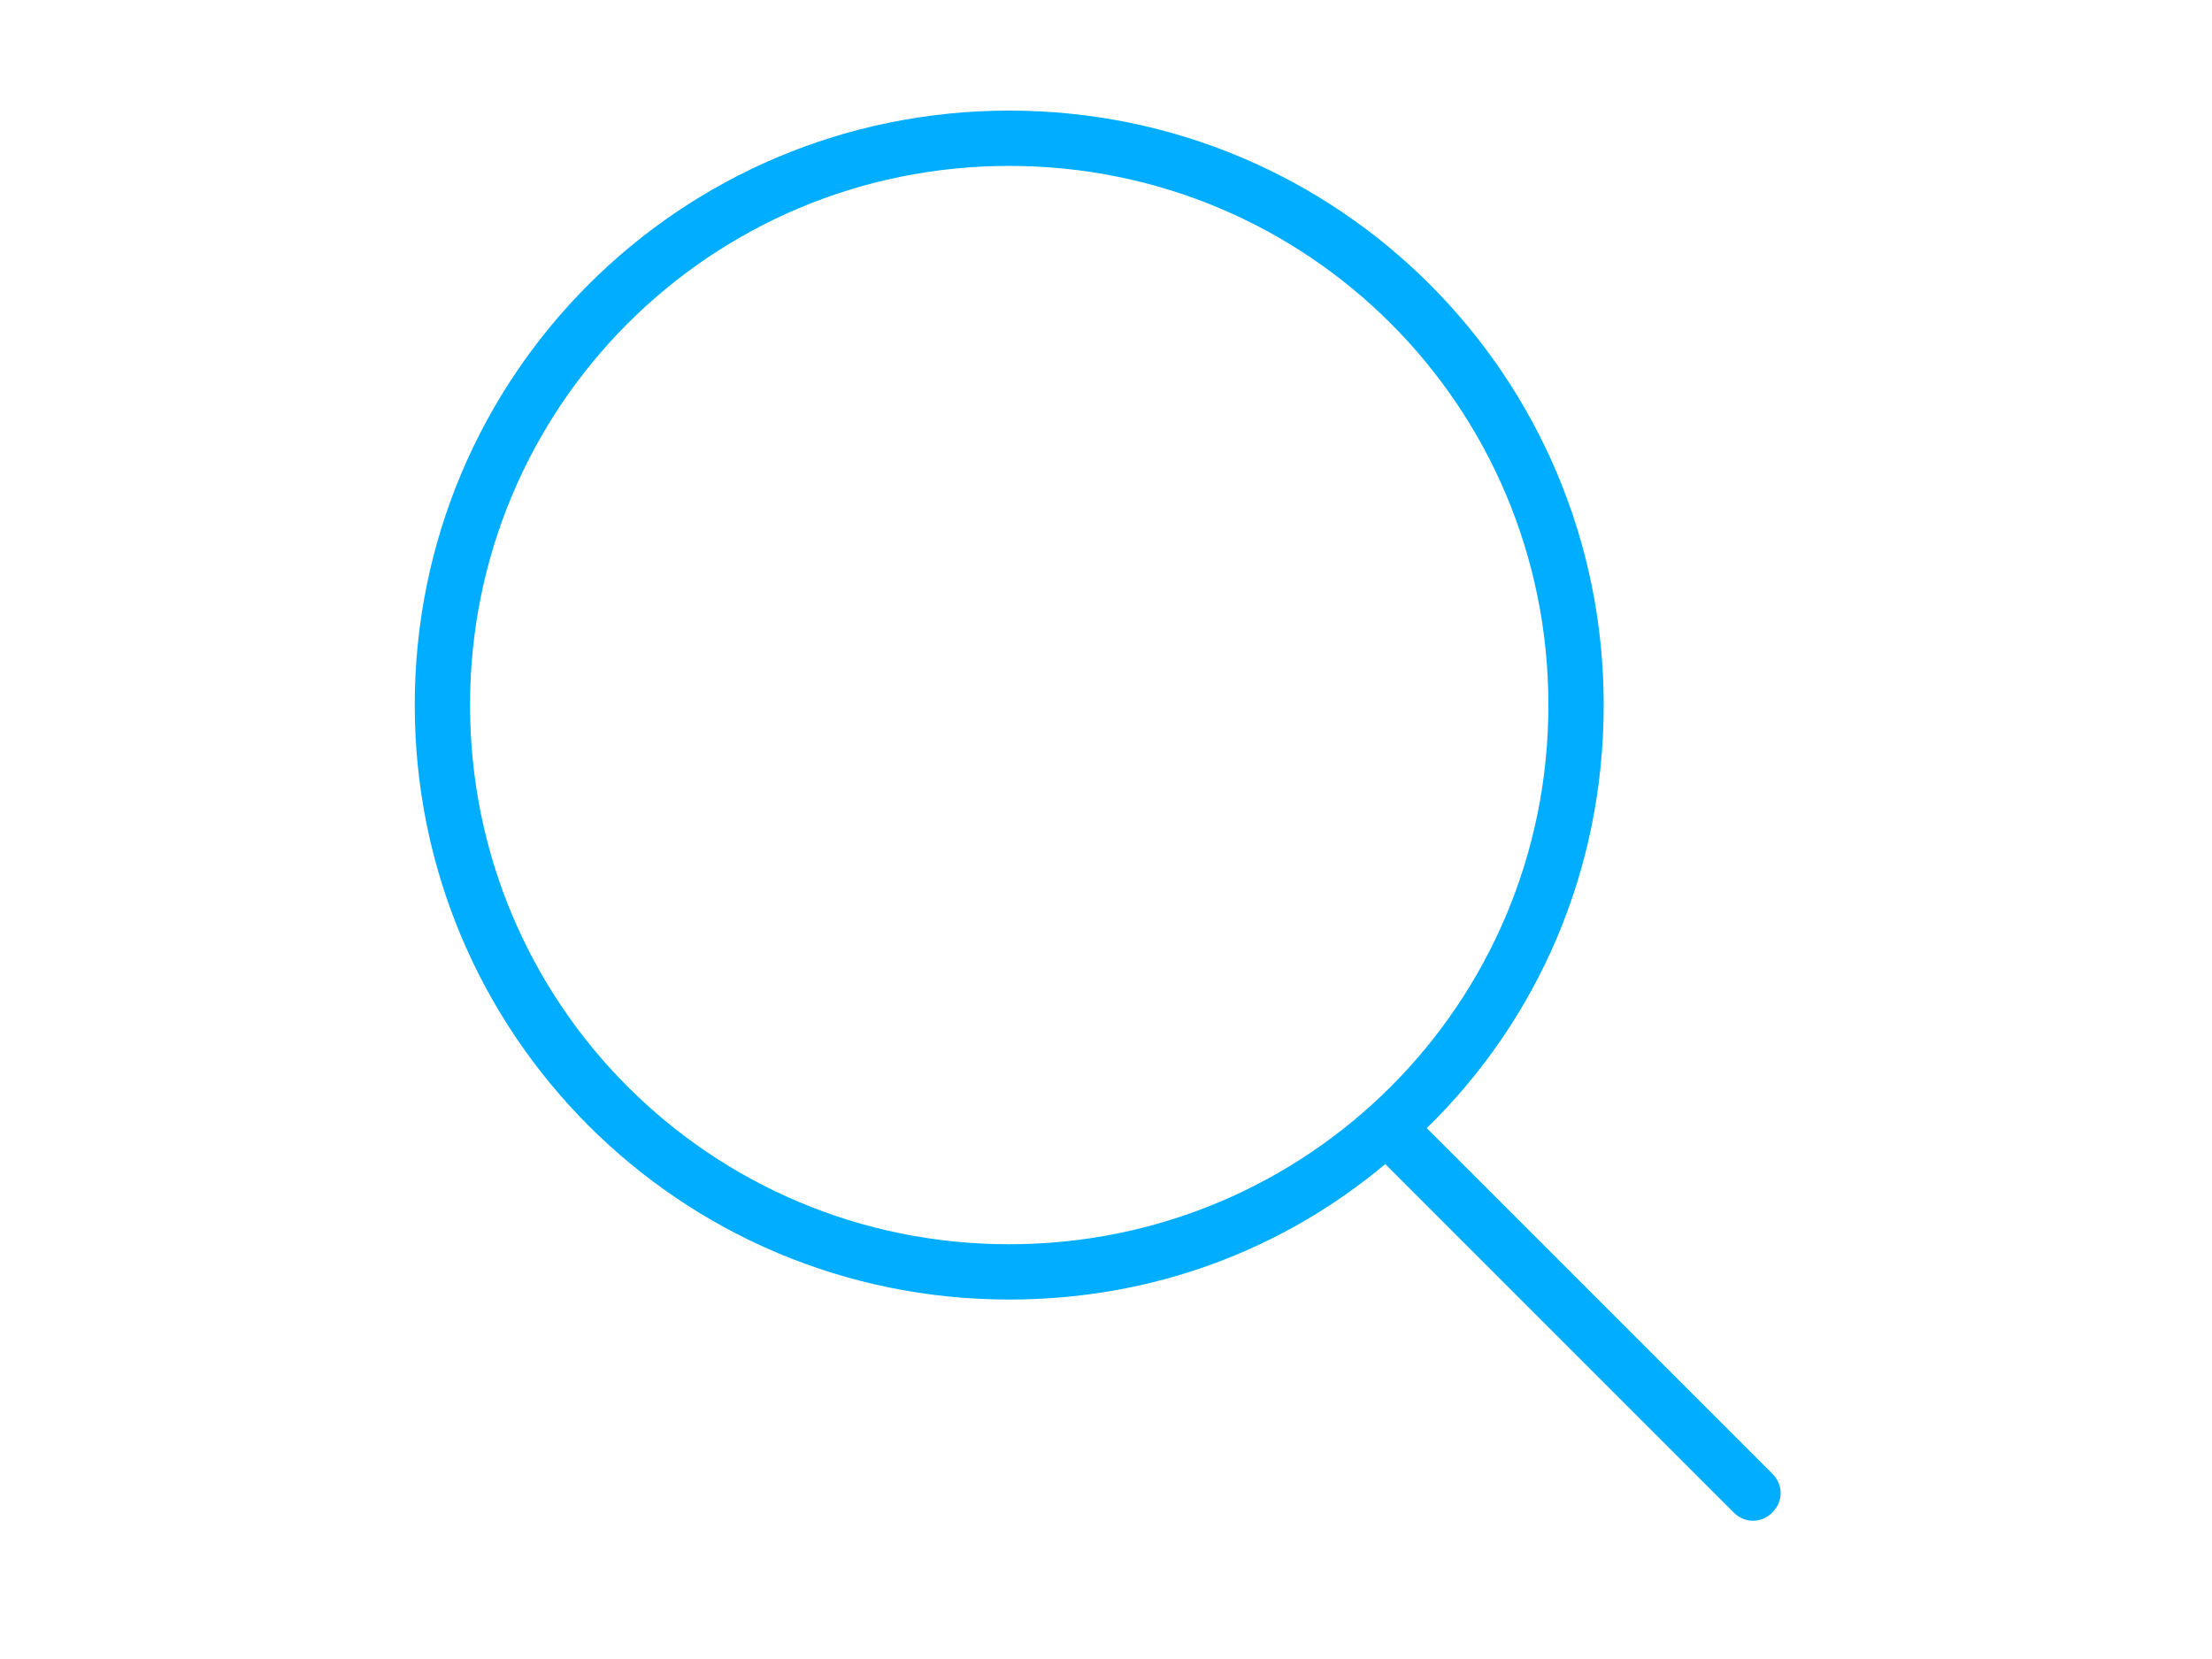
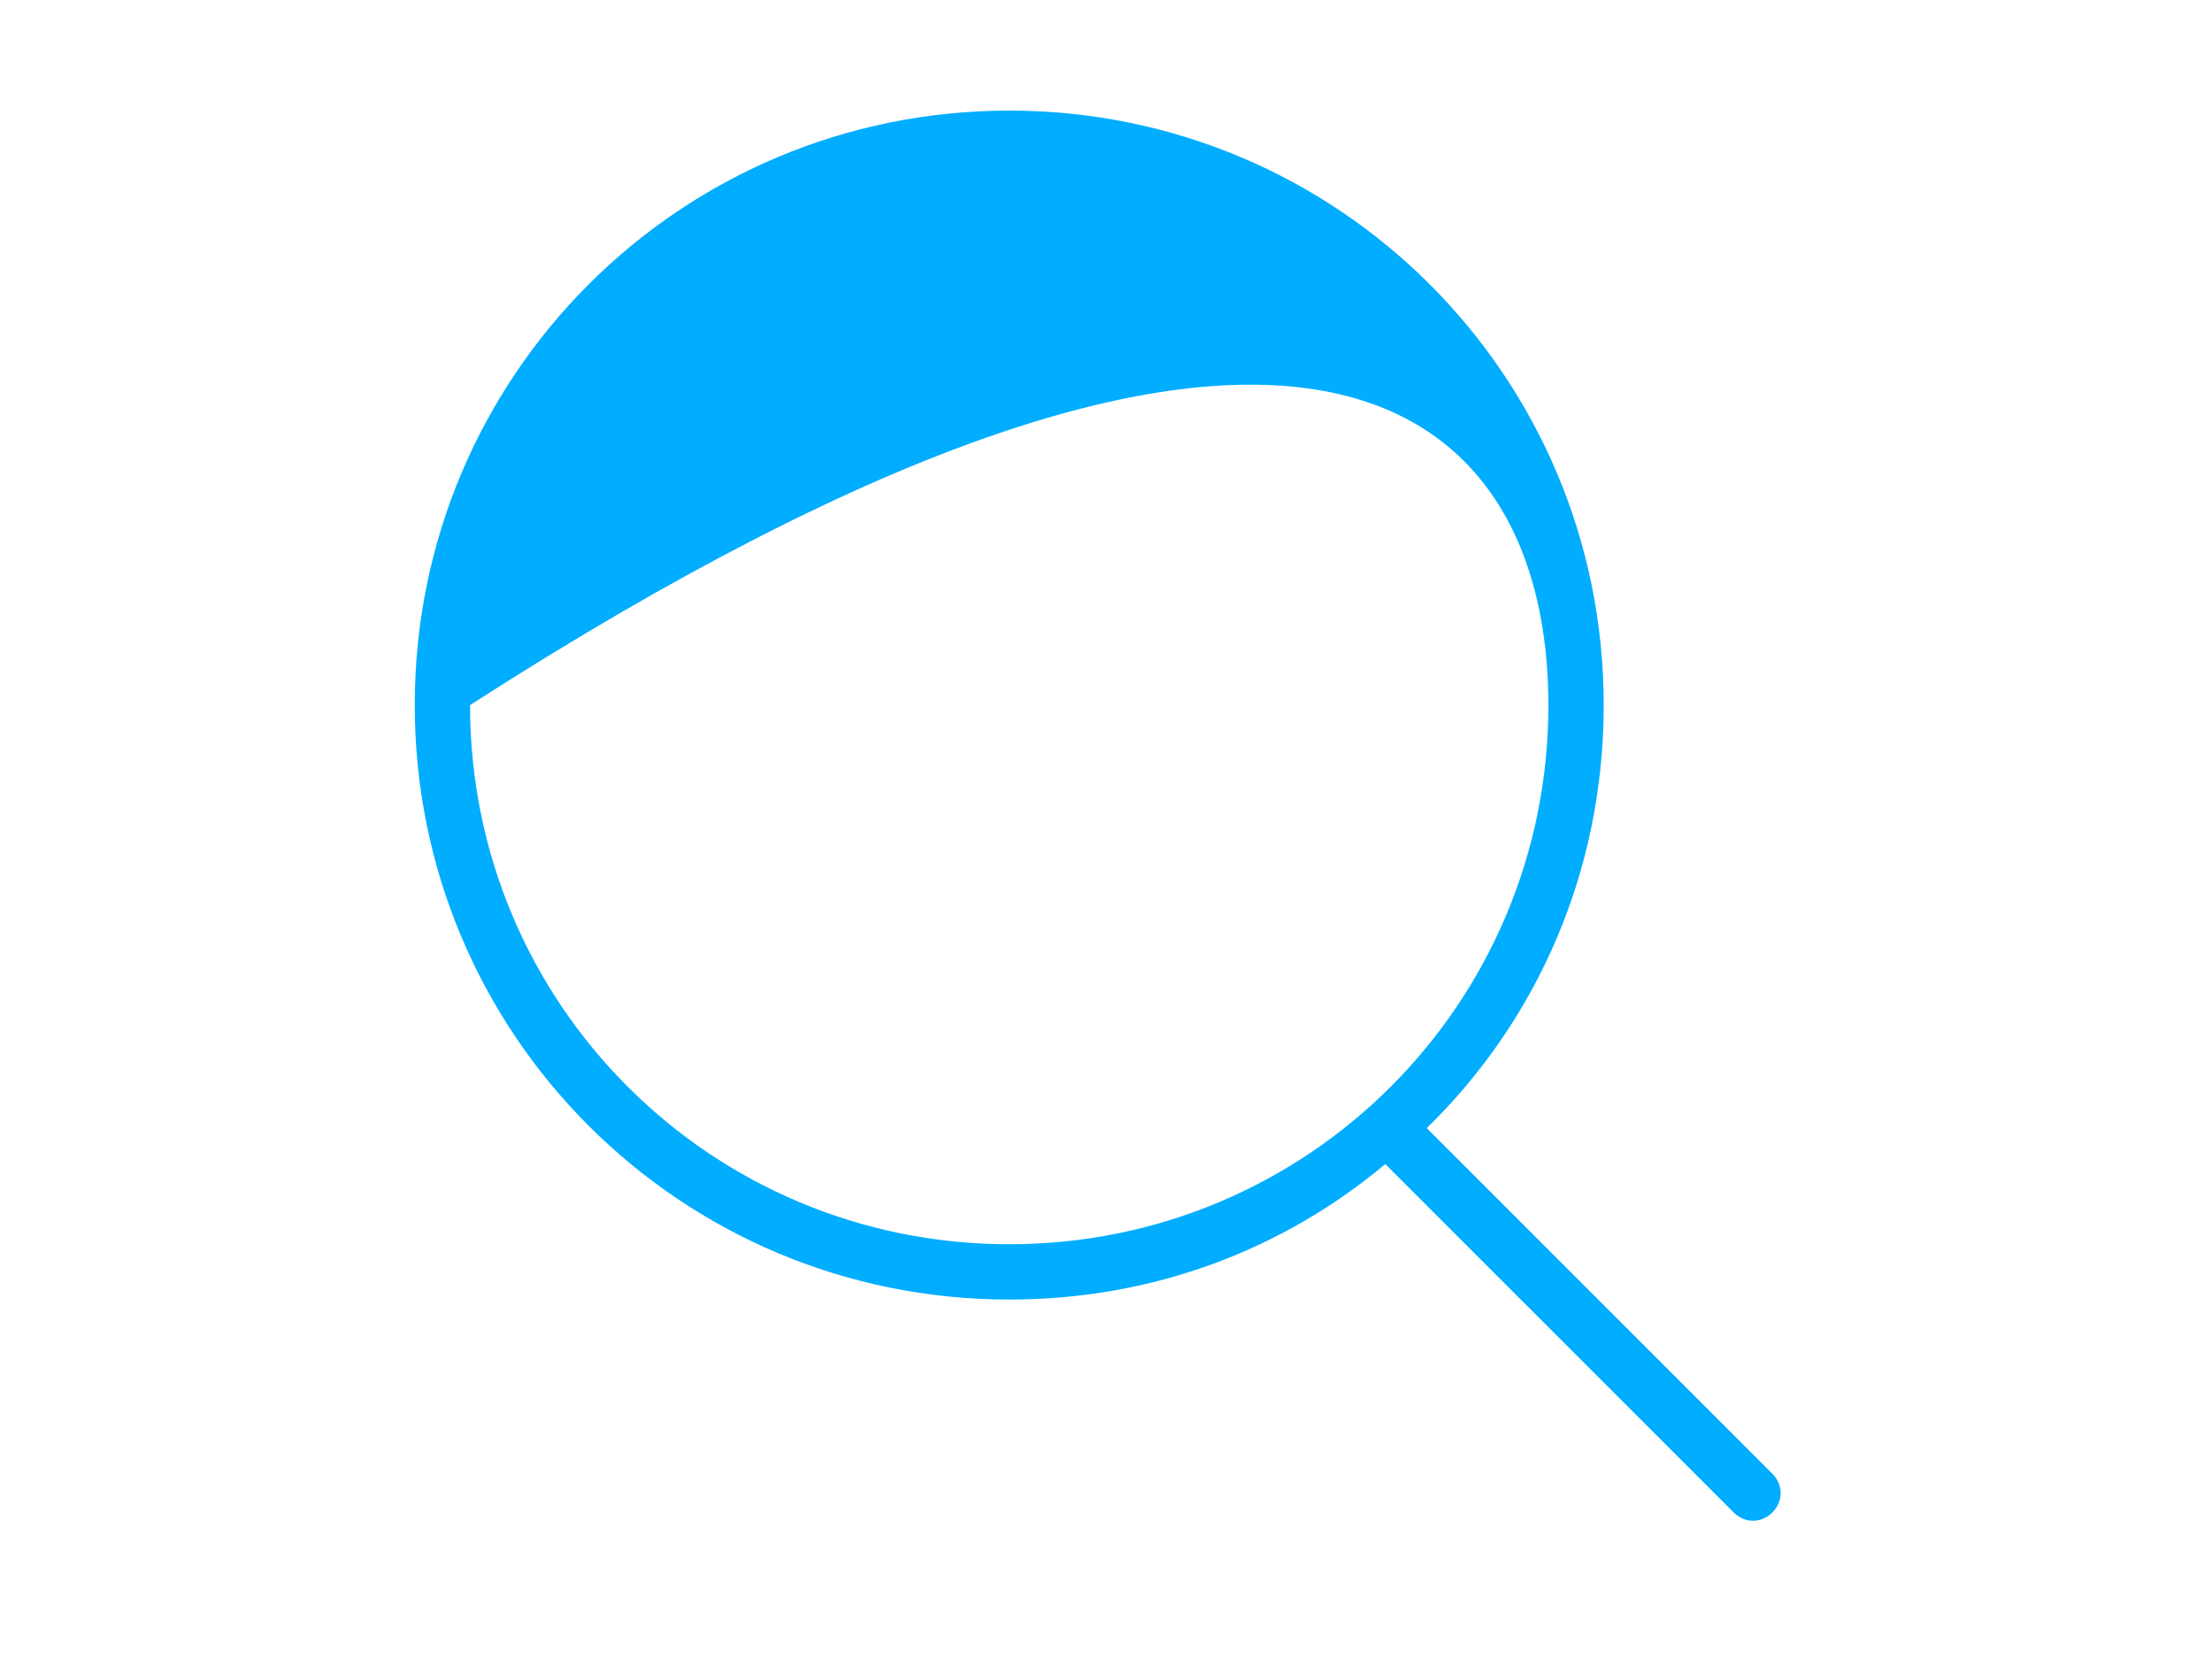
<svg xmlns="http://www.w3.org/2000/svg" version="1.1" id="图层_1" x="0px" y="0px" viewBox="0 0 80 60" enable-background="new 0 0 80 60" xml:space="preserve">
  <g>
-     <path fill-rule="evenodd" clip-rule="evenodd" fill="#00ADFF" d="M64.1,53.3L51.6,40.8c4-3.9,6.4-9.3,6.4-15.3   C58,13.6,48.4,4,36.5,4C24.6,4,15,13.6,15,25.5C15,37.4,24.6,47,36.5,47c5.2,0,9.9-1.8,13.6-4.9l12.6,12.6c0.4,0.4,1,0.4,1.4,0   C64.5,54.3,64.5,53.7,64.1,53.3z M17,25.5C17,14.7,25.7,6,36.5,6C47.3,6,56,14.7,56,25.5C56,36.3,47.3,45,36.5,45   C25.7,45,17,36.3,17,25.5z" />
+     <path fill-rule="evenodd" clip-rule="evenodd" fill="#00ADFF" d="M64.1,53.3L51.6,40.8c4-3.9,6.4-9.3,6.4-15.3   C58,13.6,48.4,4,36.5,4C24.6,4,15,13.6,15,25.5C15,37.4,24.6,47,36.5,47c5.2,0,9.9-1.8,13.6-4.9l12.6,12.6c0.4,0.4,1,0.4,1.4,0   C64.5,54.3,64.5,53.7,64.1,53.3z M17,25.5C47.3,6,56,14.7,56,25.5C56,36.3,47.3,45,36.5,45   C25.7,45,17,36.3,17,25.5z" />
  </g>
</svg>